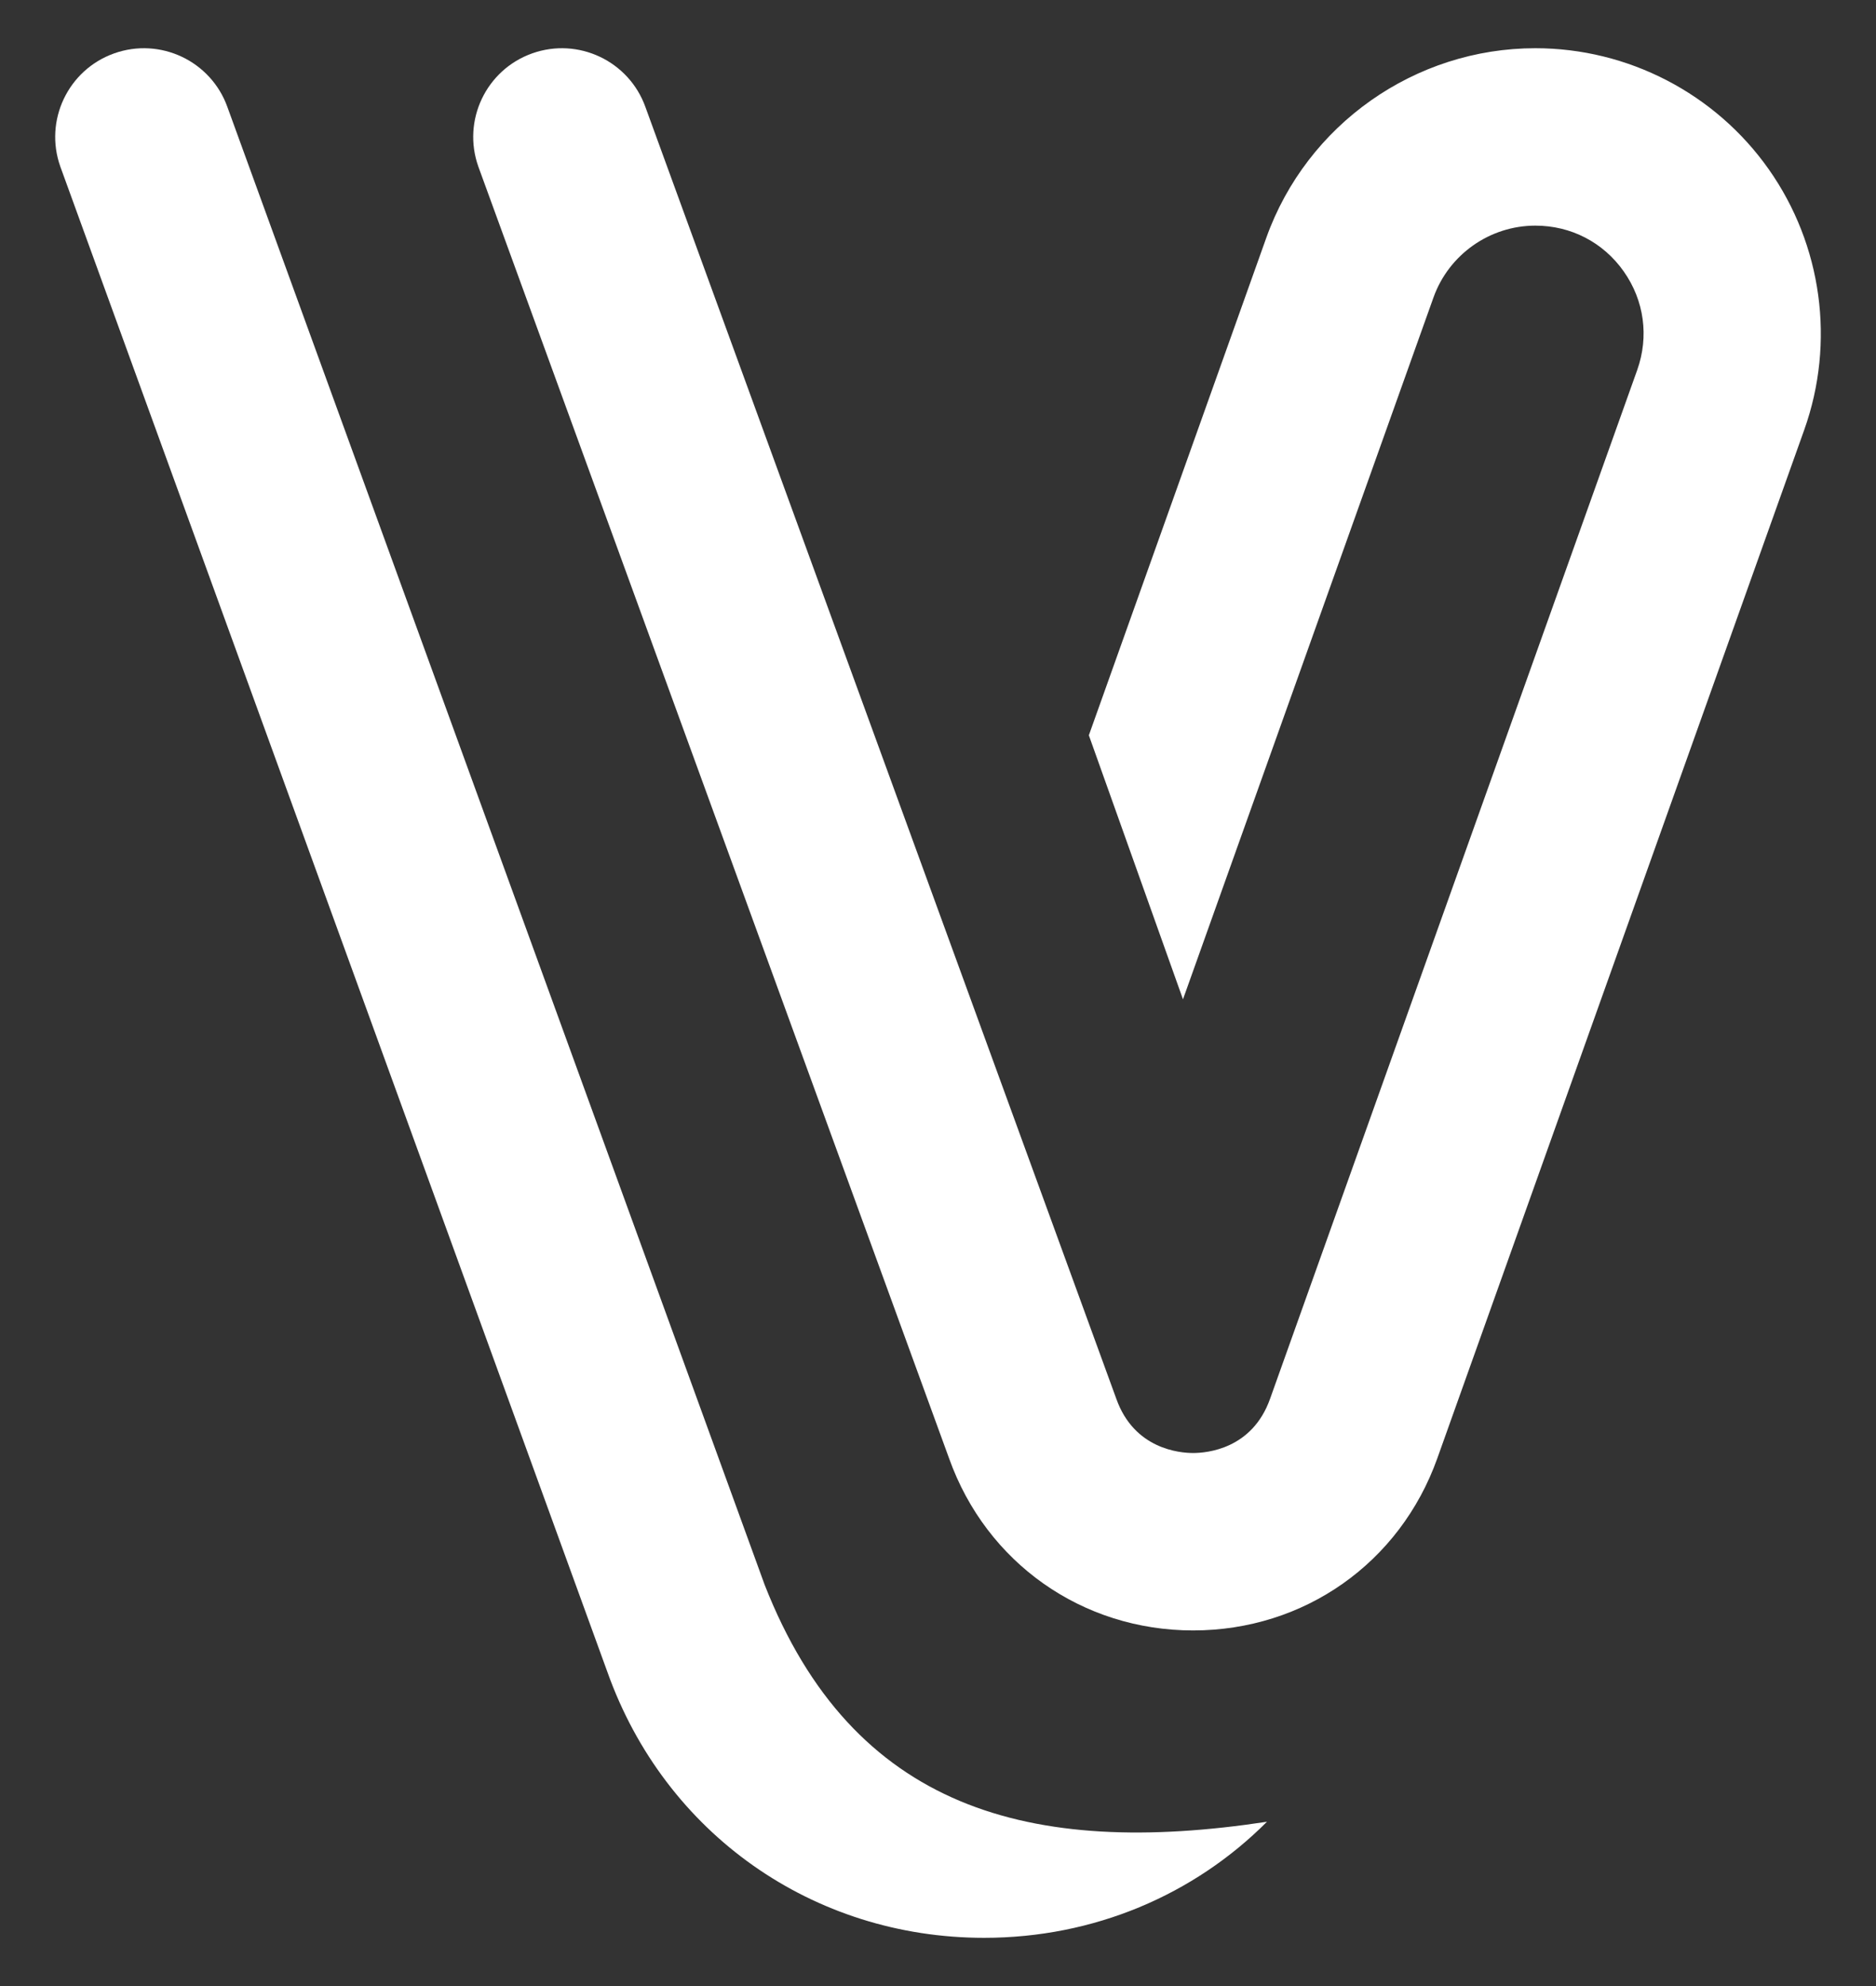
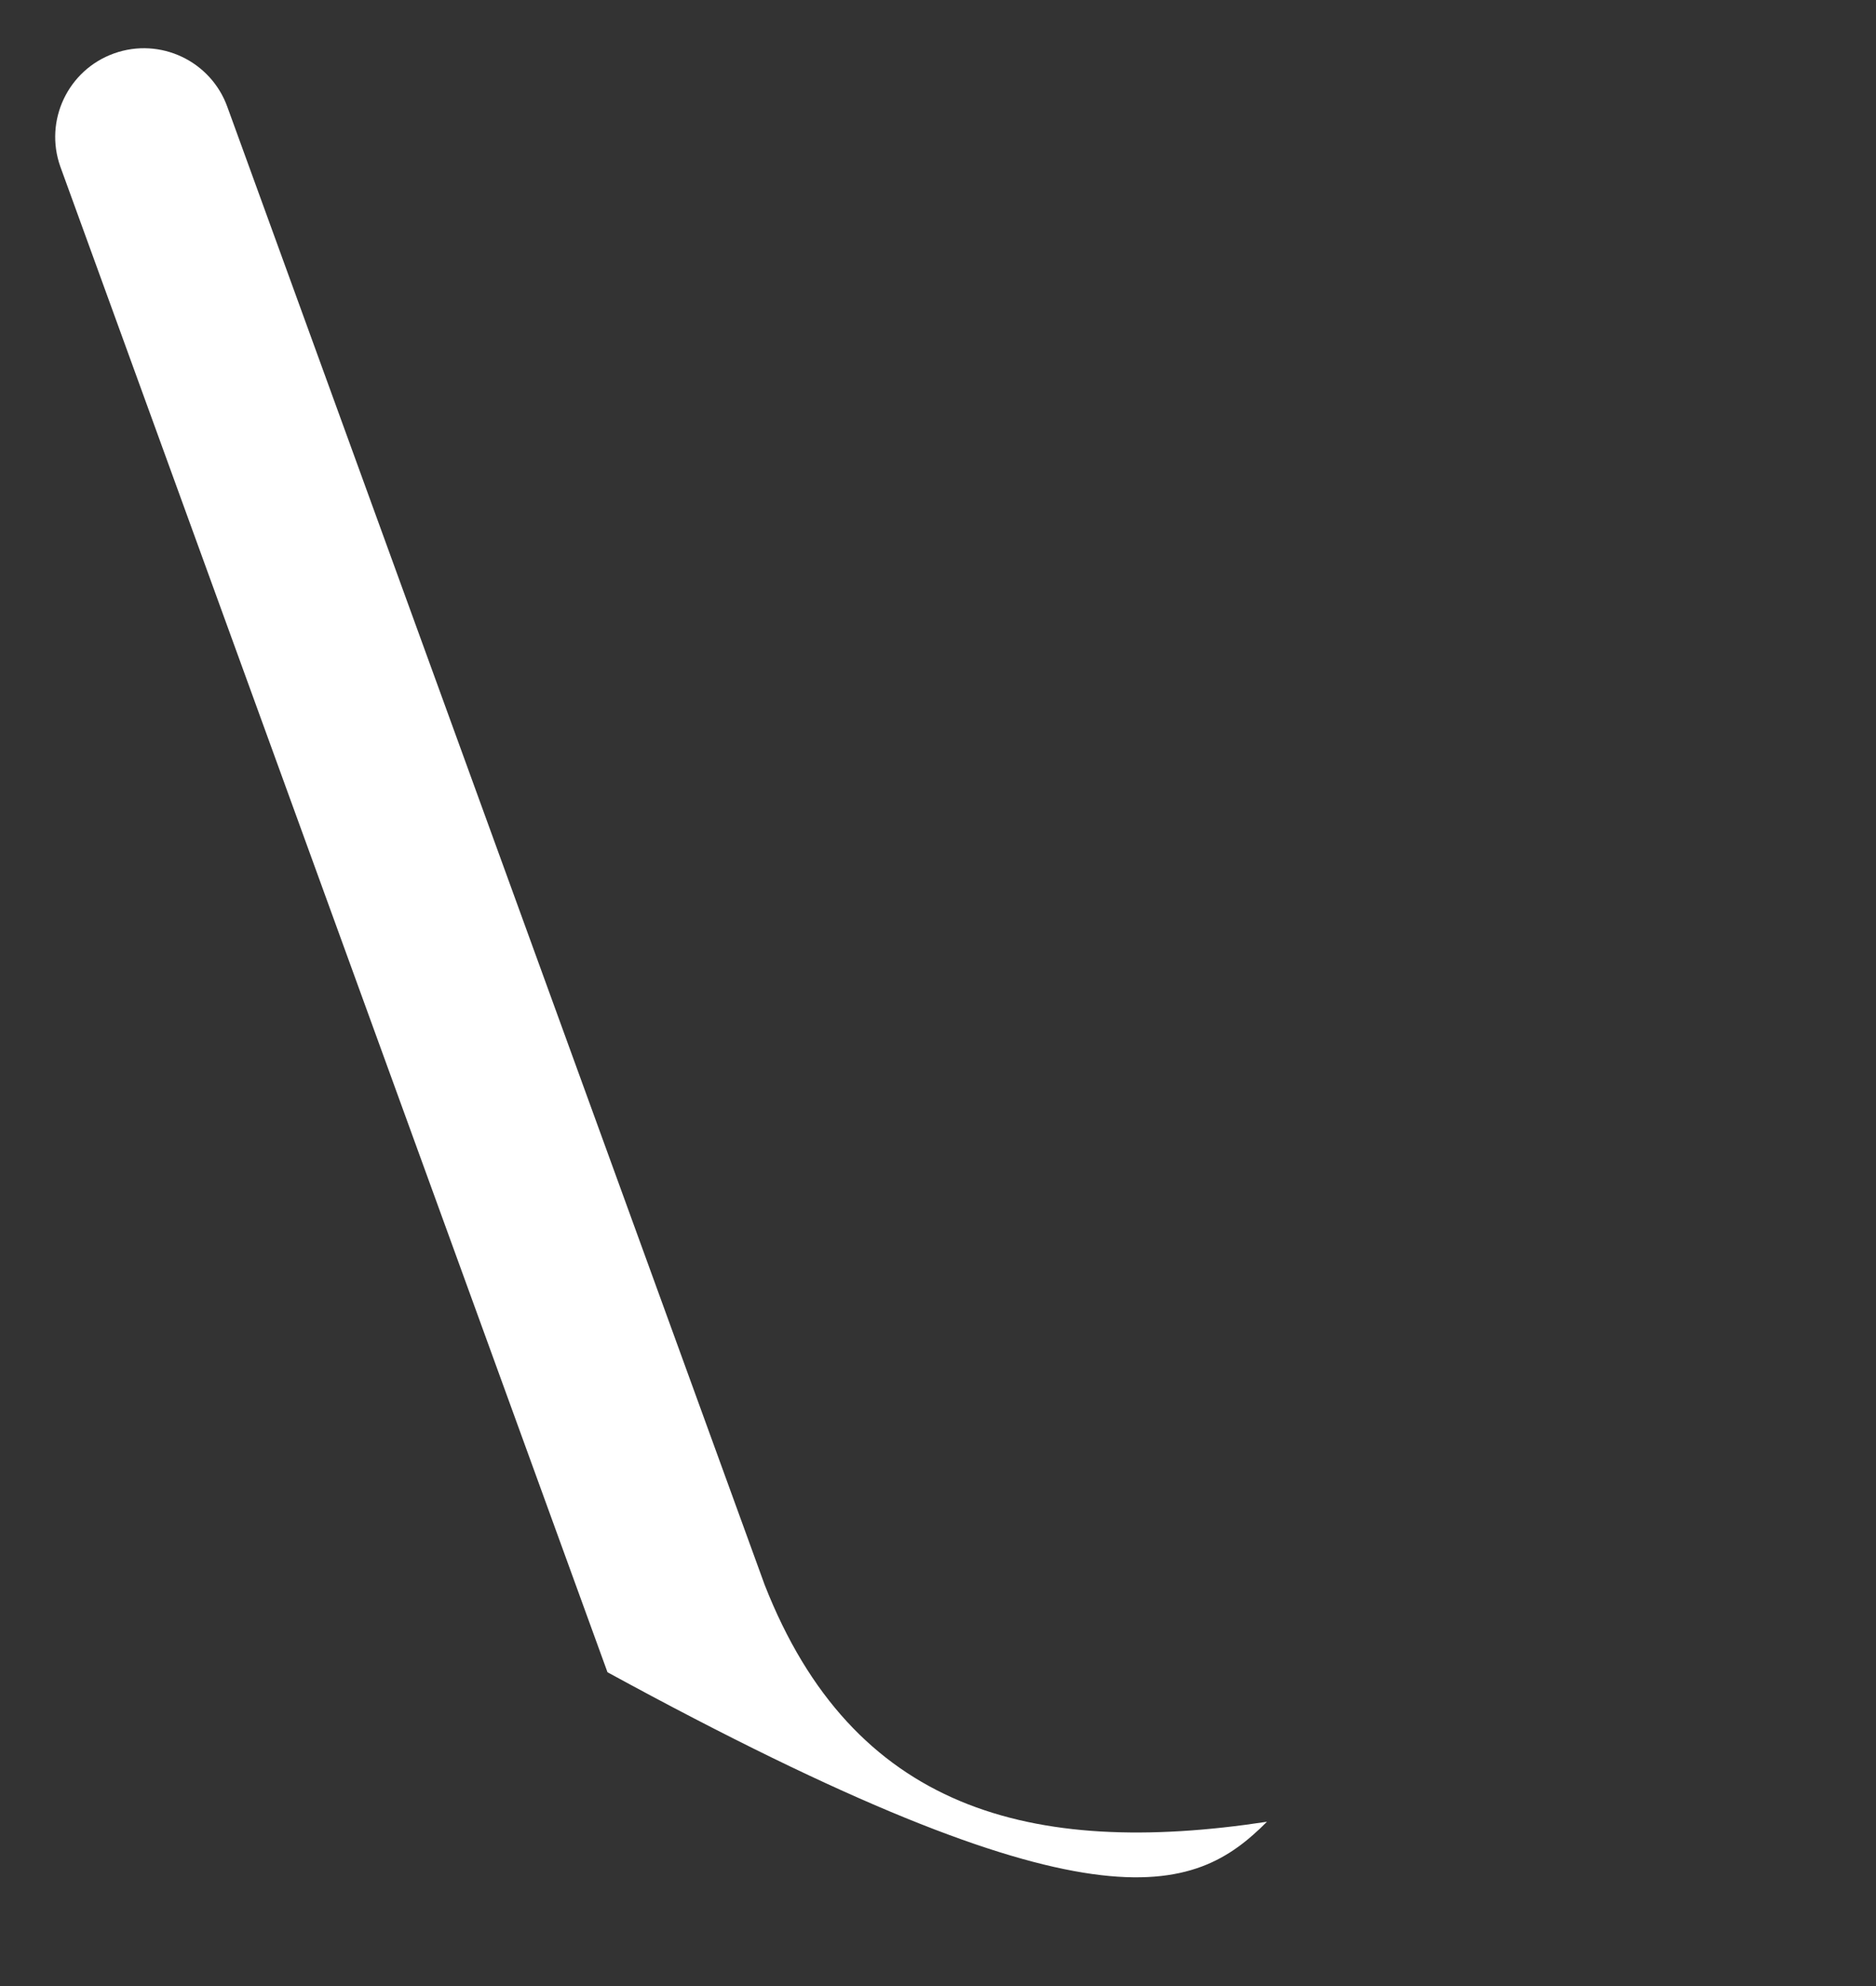
<svg xmlns="http://www.w3.org/2000/svg" width="17" height="18" viewBox="0 0 17 18" fill="none">
  <rect x="0" y="0" width="17" height="18" fill="#333333" stroke="none" />
-   <path d="M11.481 16.511C9.335 16.837 7.727 16.4 6.929 14.363L2.061 0.971C1.912 0.553 1.452 0.335 1.034 0.484C0.616 0.633 0.398 1.093 0.547 1.511L5.505 15.156C6.026 16.618 7.366 17.563 8.918 17.563C9.913 17.563 10.82 17.174 11.481 16.511Z" fill="white" />
-   <path d="M16.028 1.534C15.544 0.847 14.753 0.437 13.913 0.437C12.822 0.437 11.842 1.128 11.475 2.155L9.867 6.664L10.72 9.057L12.99 2.696C13.129 2.307 13.5 2.045 13.913 2.045C14.236 2.045 14.528 2.196 14.714 2.46C14.9 2.724 14.944 3.05 14.836 3.354L11.509 12.678C11.347 13.134 10.935 13.169 10.812 13.169C10.69 13.169 10.278 13.134 10.116 12.678L5.849 0.971C5.7 0.553 5.24 0.335 4.822 0.484C4.404 0.633 4.186 1.093 4.335 1.511L8.601 13.219C8.939 14.165 9.807 14.777 10.812 14.777C11.818 14.777 12.686 14.165 13.024 13.219L16.35 3.895C16.632 3.103 16.512 2.221 16.028 1.534Z" fill="white" />
+   <path d="M11.481 16.511C9.335 16.837 7.727 16.4 6.929 14.363L2.061 0.971C1.912 0.553 1.452 0.335 1.034 0.484C0.616 0.633 0.398 1.093 0.547 1.511L5.505 15.156C9.913 17.563 10.82 17.174 11.481 16.511Z" fill="white" />
</svg>